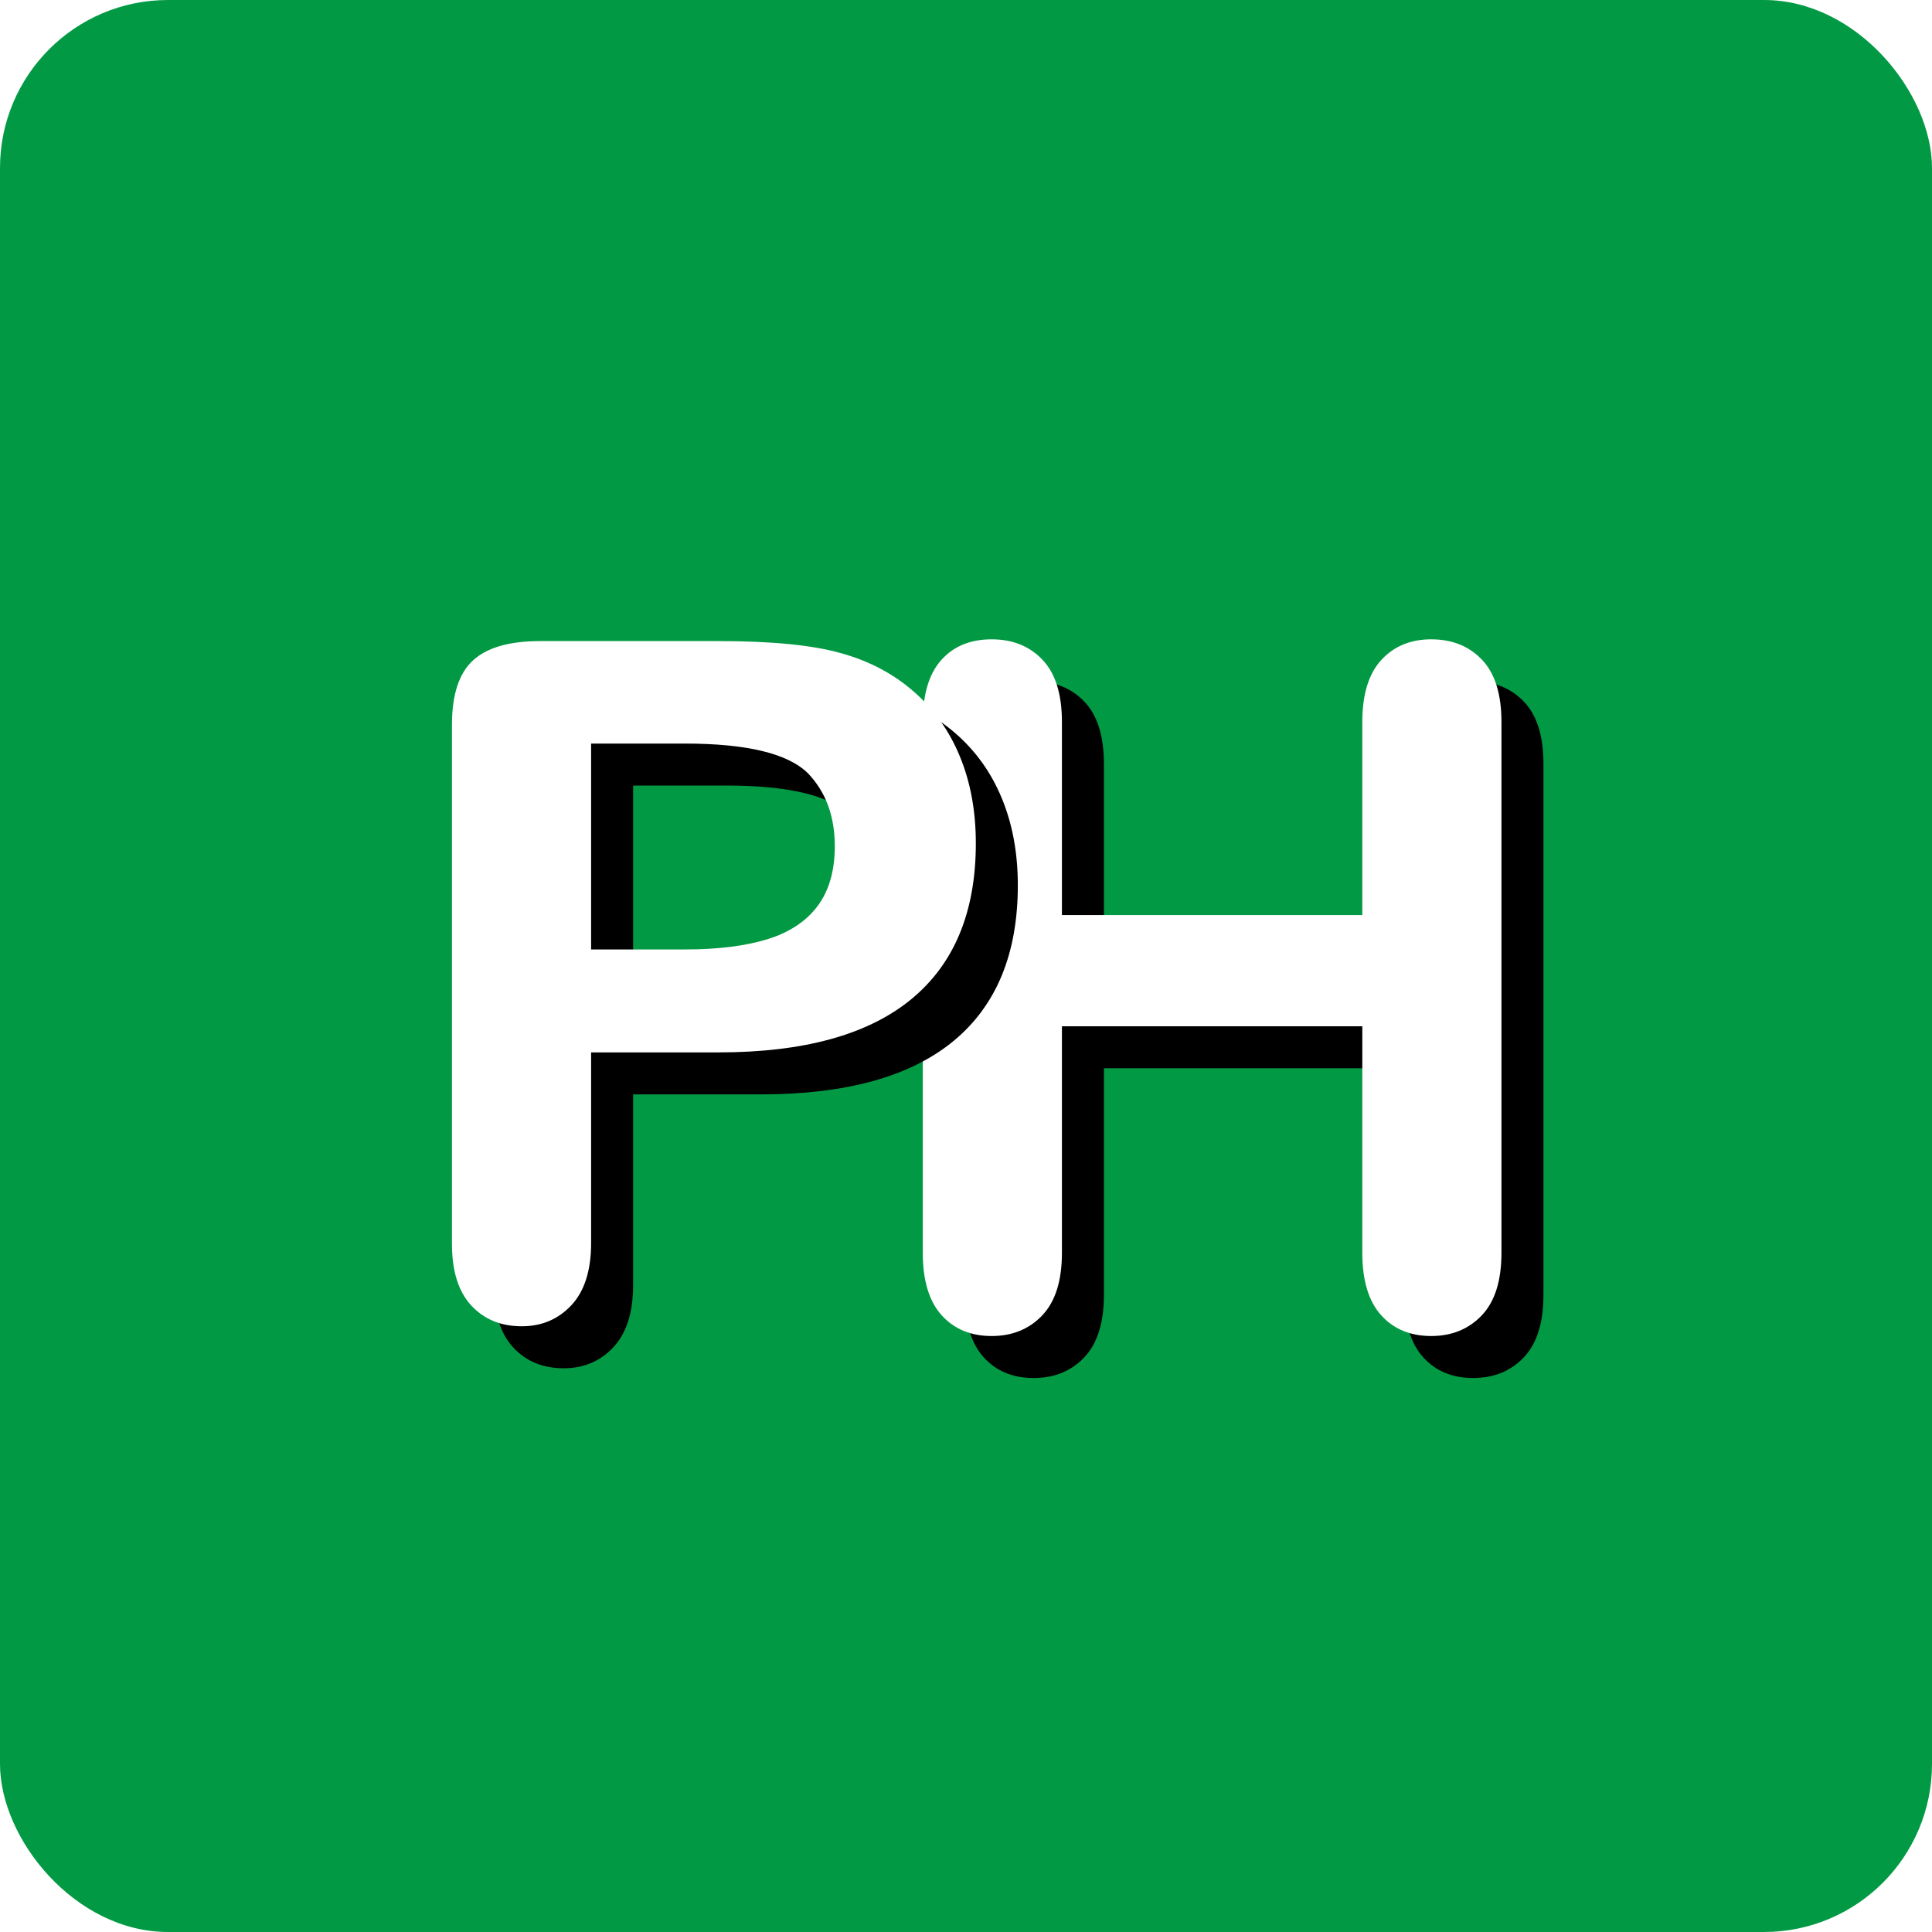
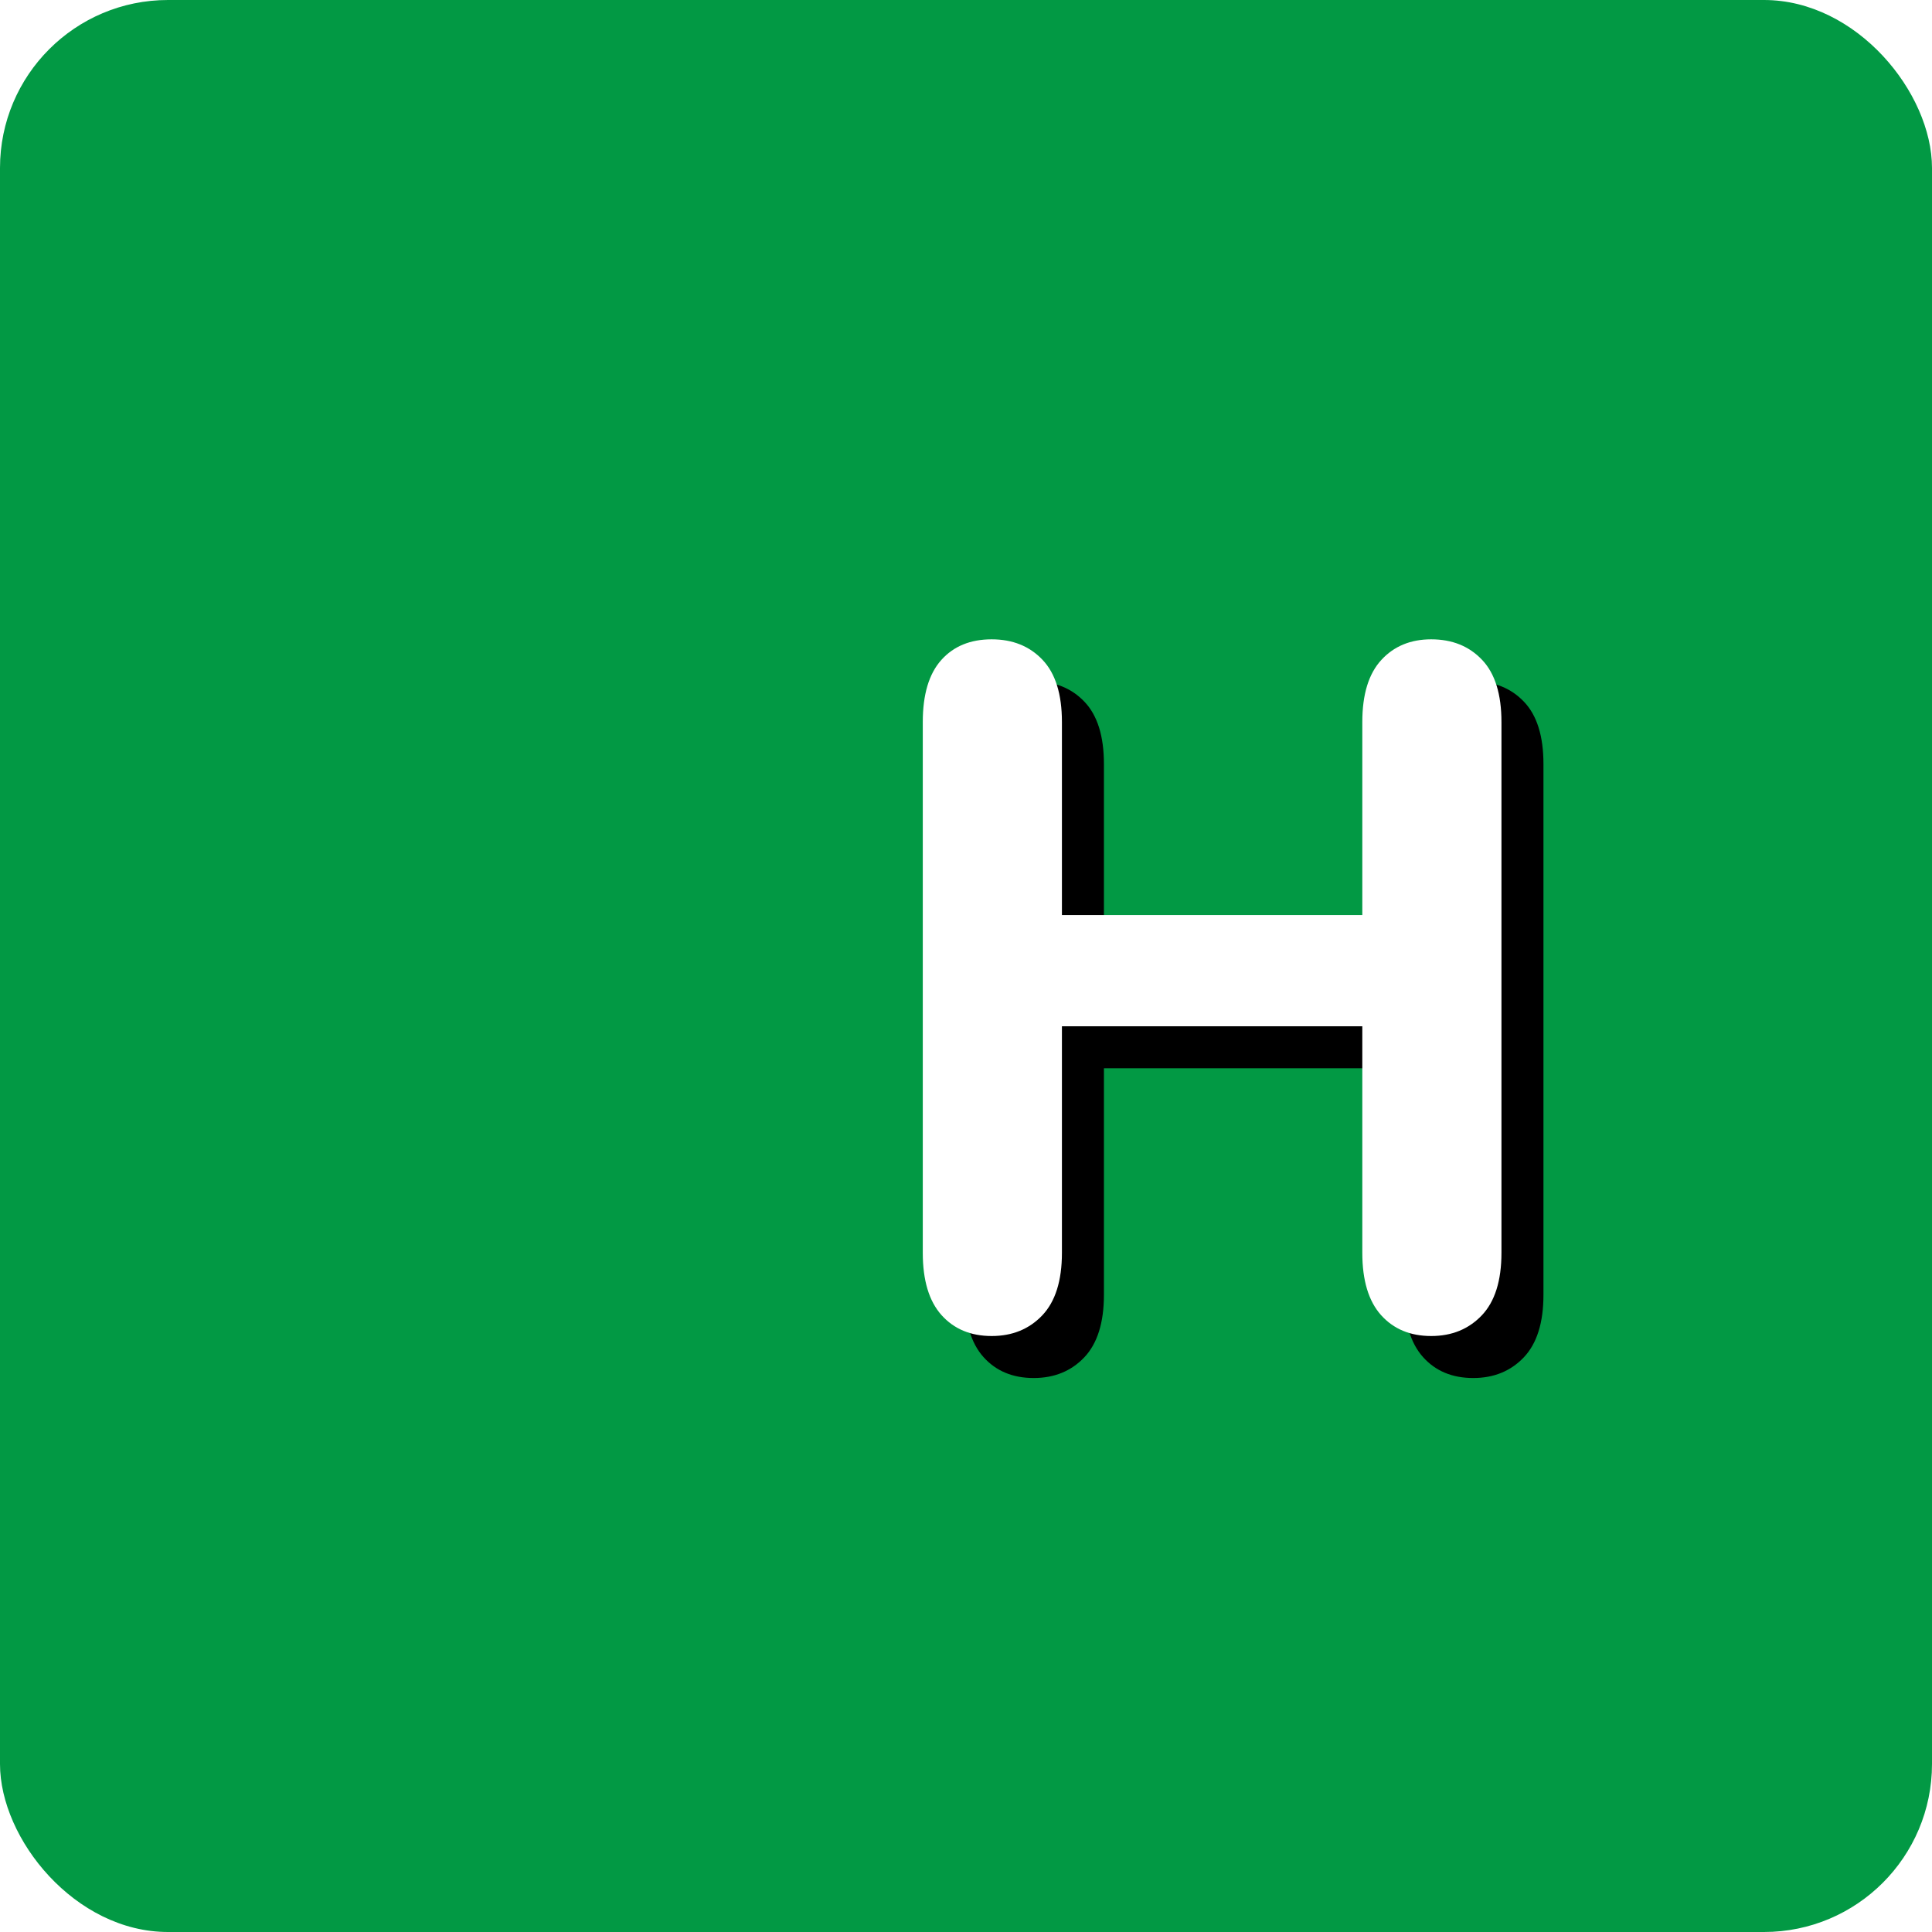
<svg xmlns="http://www.w3.org/2000/svg" xmlns:xlink="http://www.w3.org/1999/xlink" width="46px" height="46px" viewBox="0 0 46 46" version="1.1">
  <desc>Created with Sketch.</desc>
  <defs>
    <path d="M15.284,2.191 L15.284,6.787 L22.436,6.787 L22.436,2.191 C22.436,1.535 22.586,1.043 22.888,0.714 C23.189,0.386 23.585,0.222 24.076,0.222 C24.574,0.222 24.978,0.384 25.286,0.709 C25.595,1.033 25.749,1.528 25.749,2.191 L25.749,14.829 C25.749,15.493 25.593,15.989 25.281,16.318 C24.968,16.646 24.567,16.81 24.076,16.81 C23.577,16.81 23.18,16.644 22.882,16.312 C22.585,15.98 22.436,15.486 22.436,14.829 L22.436,9.435 L15.284,9.435 L15.284,14.829 C15.284,15.493 15.128,15.989 14.816,16.318 C14.504,16.646 14.102,16.81 13.611,16.81 C13.113,16.81 12.715,16.644 12.417,16.312 C12.12,15.98 11.971,15.486 11.971,14.829 L11.971,2.191 C11.971,1.535 12.118,1.043 12.412,0.714 C12.705,0.386 13.105,0.222 13.611,0.222 C14.109,0.222 14.513,0.384 14.821,0.709 C15.13,1.033 15.284,1.528 15.284,2.191 Z" id="path-1" />
    <filter x="-3.6%" y="-3.0%" width="114.5%" height="112.1%" filterUnits="objectBoundingBox" id="filter-2">
      <feOffset dx="1" dy="1" in="SourceAlpha" result="shadowOffsetOuter1" />
      <feColorMatrix values="0 0 0 0 0   0 0 0 0 0   0 0 0 0 0  0 0 0 0.3 0" type="matrix" in="shadowOffsetOuter1" />
    </filter>
-     <path d="M7.109,10.057 L4.074,10.057 L4.074,14.598 C4.074,15.247 3.918,15.739 3.606,16.075 C3.293,16.41 2.899,16.578 2.423,16.578 C1.925,16.578 1.523,16.412 1.218,16.08 C0.913,15.748 0.761,15.261 0.761,14.619 L0.761,2.255 C0.761,1.54 0.928,1.03 1.263,0.723 C1.598,0.417 2.129,0.264 2.858,0.264 L7.109,0.264 C8.366,0.264 9.333,0.358 10.01,0.548 C10.679,0.731 11.257,1.033 11.744,1.456 C12.232,1.879 12.602,2.397 12.854,3.01 C13.107,3.623 13.234,4.312 13.234,5.078 C13.234,6.712 12.721,7.95 11.694,8.793 C10.668,9.635 9.139,10.057 7.109,10.057 Z M6.306,2.704 L4.074,2.704 L4.074,7.606 L6.306,7.606 C7.087,7.606 7.739,7.525 8.264,7.365 C8.788,7.204 9.188,6.942 9.463,6.577 C9.738,6.212 9.876,5.735 9.876,5.144 C9.876,4.436 9.664,3.86 9.24,3.415 C8.764,2.941 7.786,2.704 6.306,2.704 Z" id="path-3" />
    <filter x="-4.0%" y="-3.1%" width="116.0%" height="112.3%" filterUnits="objectBoundingBox" id="filter-4">
      <feOffset dx="1" dy="1" in="SourceAlpha" result="shadowOffsetOuter1" />
      <feColorMatrix values="0 0 0 0 0   0 0 0 0 0   0 0 0 0 0  0 0 0 0.3 0" type="matrix" in="shadowOffsetOuter1" />
    </filter>
  </defs>
  <g id="Page-10-(Q2)" stroke="none" stroke-width="1" fill="none" fill-rule="evenodd">
    <g id="proofhub">
      <rect id="Rectangle-5" fill="#029944" fill-rule="nonzero" x="0" y="0" width="46" height="46" rx="4" />
      <g id="Group-10" transform="translate(10, 15)">
        <g id="H">
          <use fill="black" fill-opacity="1" filter="url(#filter-2)" xlink:href="#path-1" />
          <use fill="#FFFFFF" fill-rule="evenodd" xlink:href="#path-1" />
        </g>
        <g id="P">
          <use fill="black" fill-opacity="1" filter="url(#filter-4)" xlink:href="#path-3" />
          <use fill="#FFFFFF" fill-rule="evenodd" xlink:href="#path-3" />
        </g>
      </g>
    </g>
  </g>
</svg>